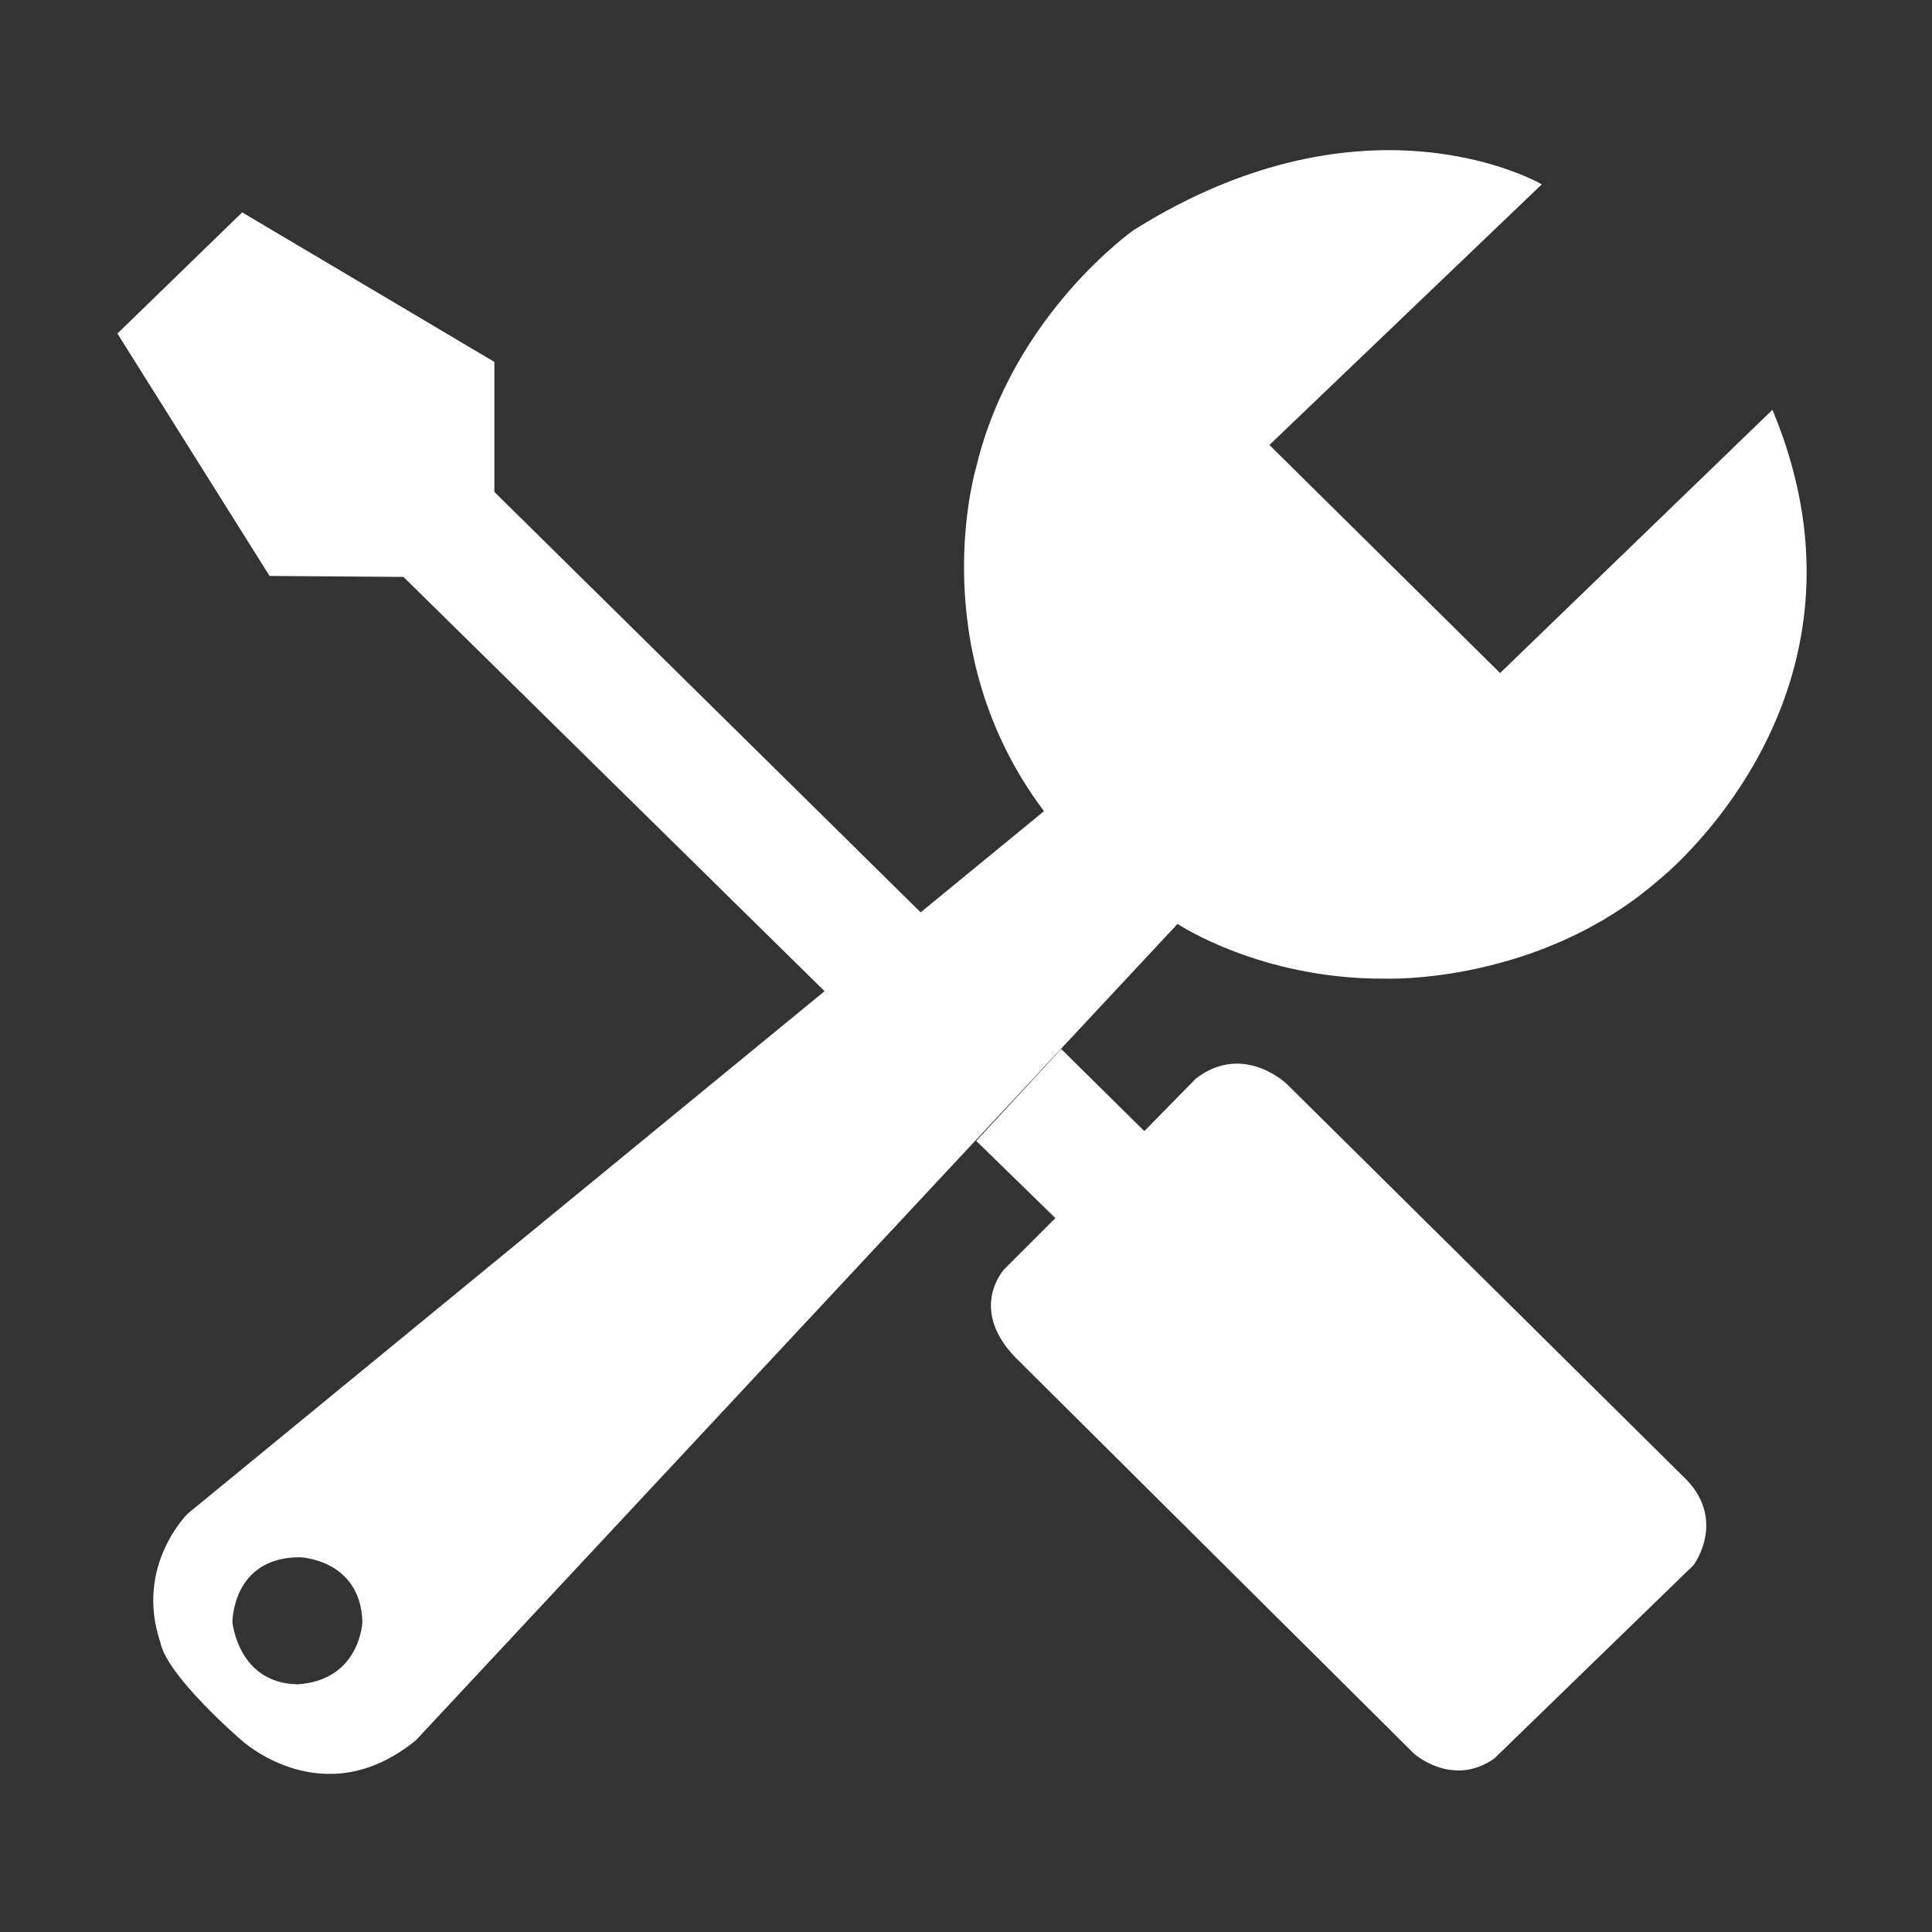
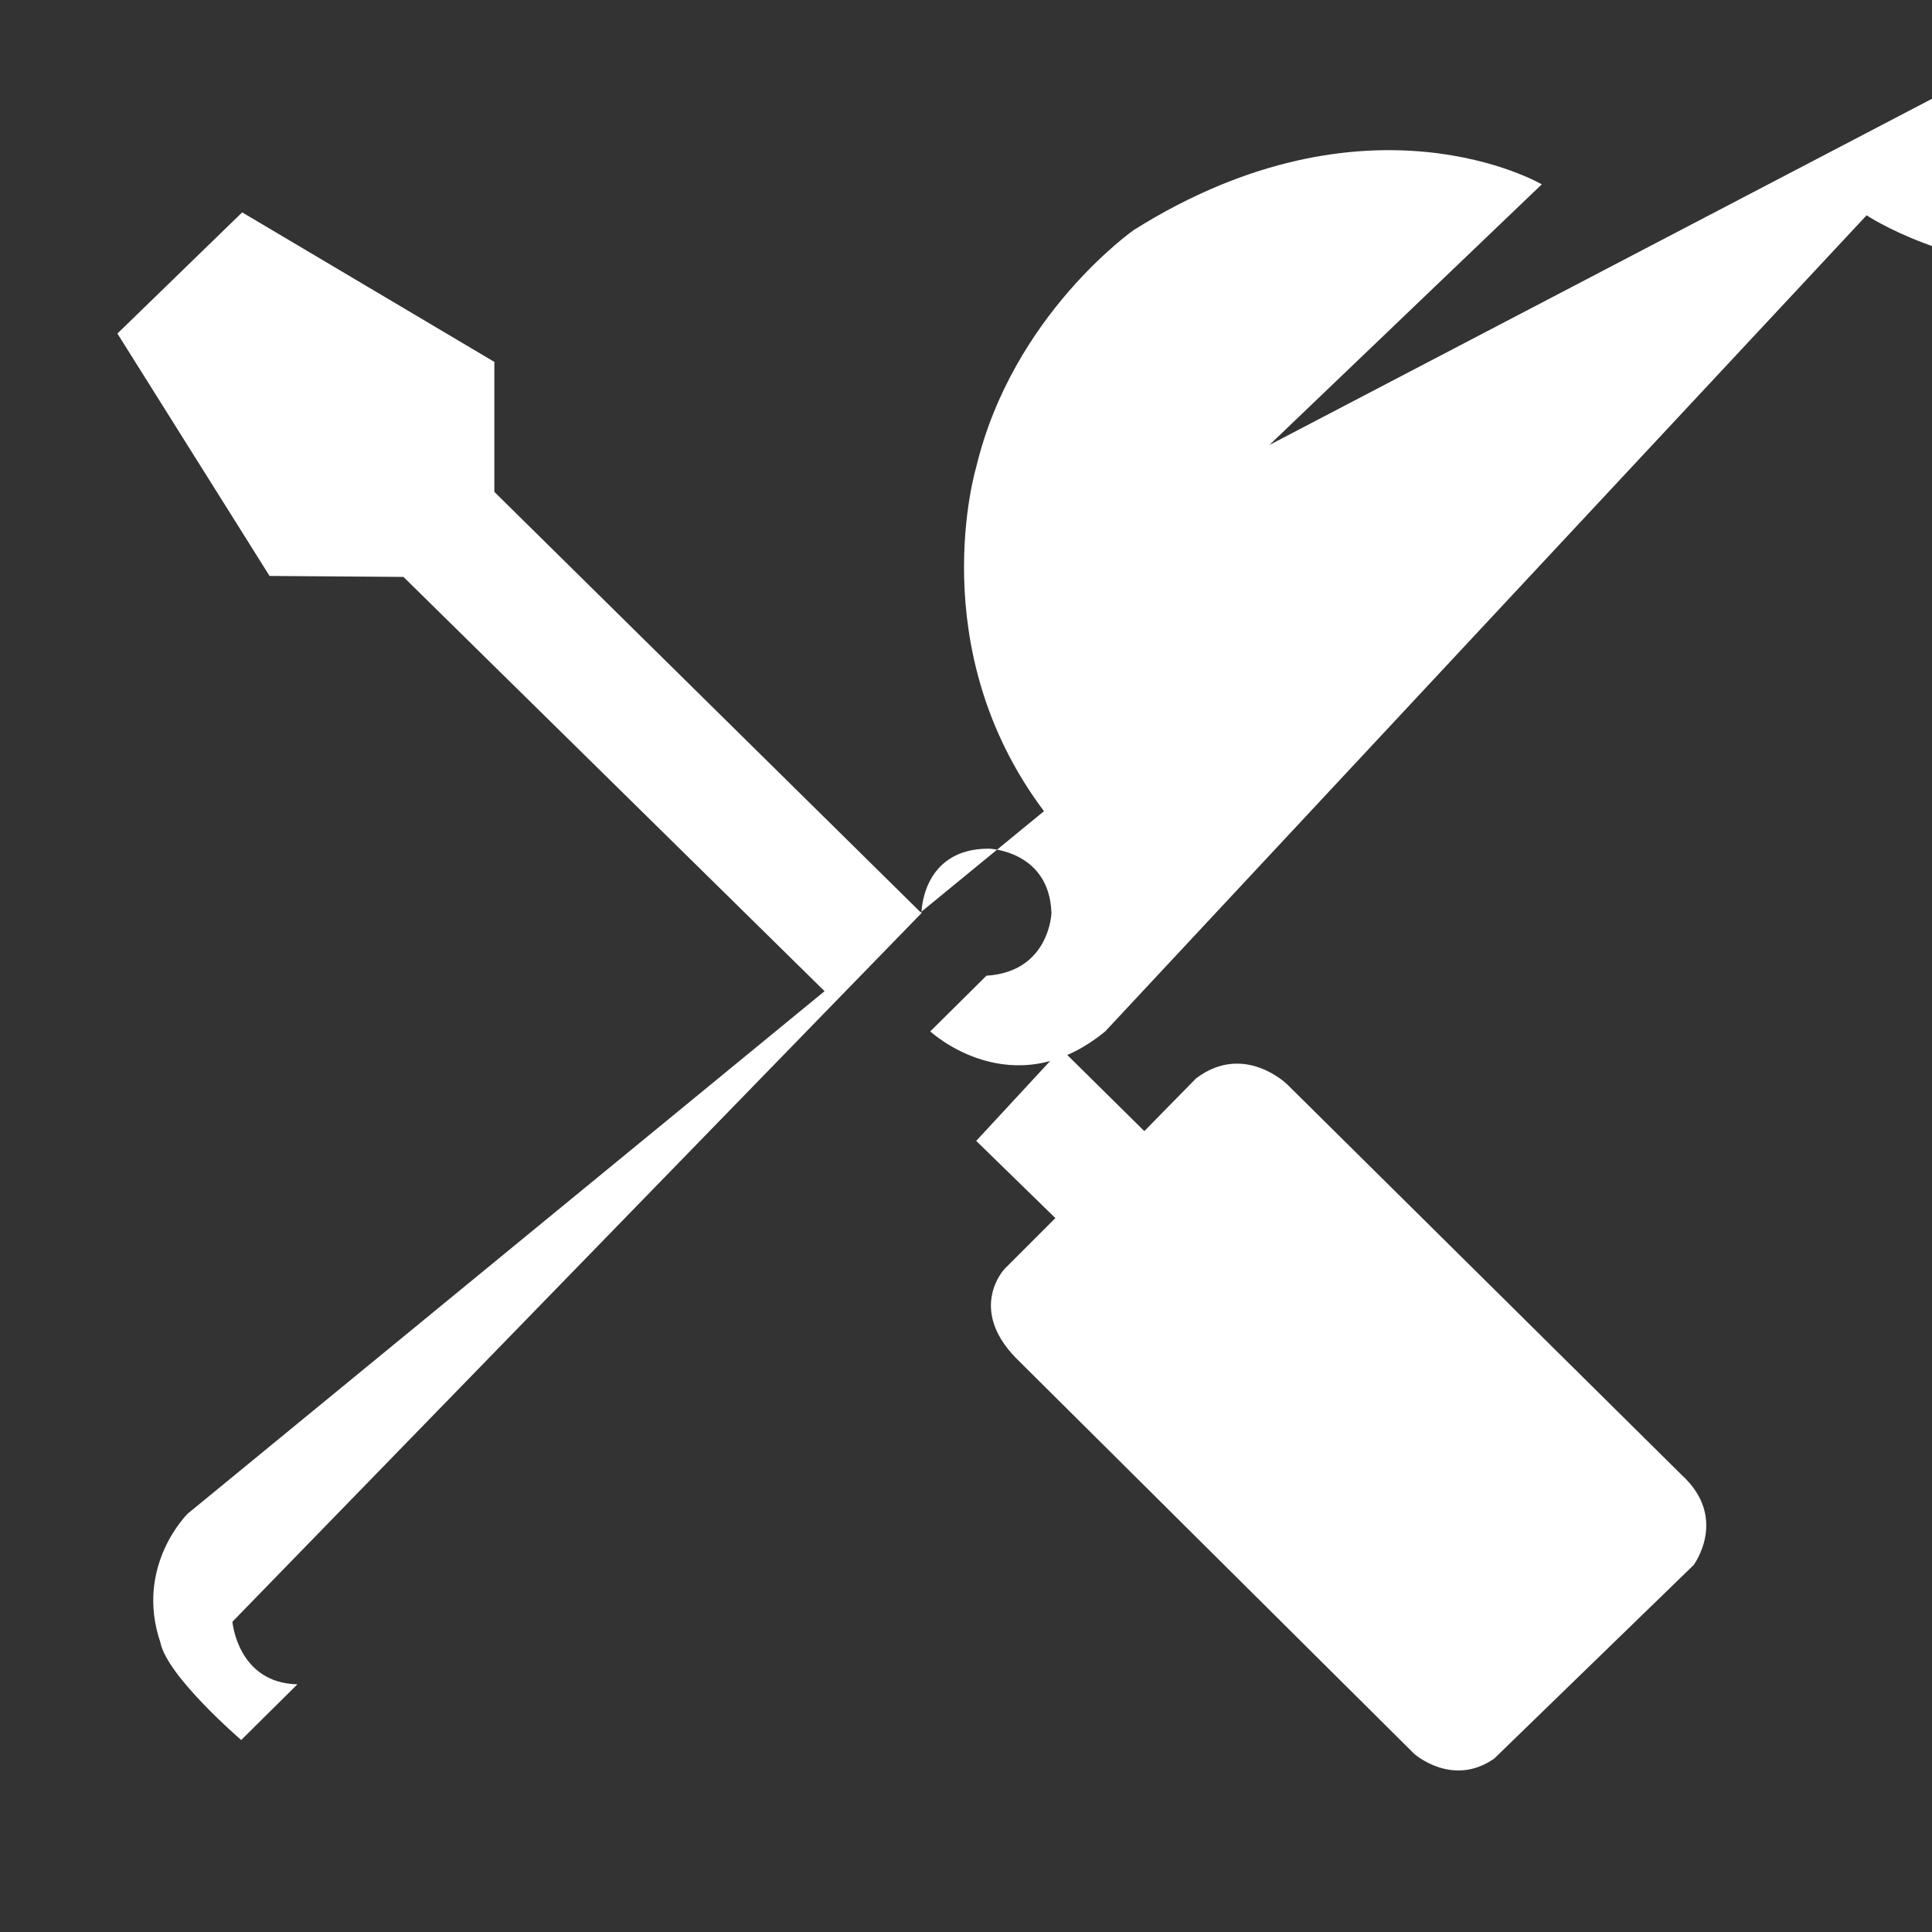
<svg xmlns="http://www.w3.org/2000/svg" version="1.1" id="图层_1" x="0px" y="0px" width="200px" height="200px" viewBox="0 0 200 200" enable-background="new 0 0 200 200" xml:space="preserve">
  <rect x="0" y="0" width="200" height="200" fill="#333333" stroke="none" />
-   <path fill="#FFFFFF" d="M101.057,118.104l8.195,7.992l-5.262,5.262c0,0-3.844,4.047,1.164,9.207l41.23,40.978  c0,0,3.945,3.541,8.296,0.506l20.641-20.033c0,0,3.643-4.856-1.214-9.309l-40.877-40.472c0,0-4.451-4.351-9.409-0.607l-5.362,5.465  l-8.6-8.5L101.057,118.104L101.057,118.104z M95.39,94.528L51.175,50.92V37.464l-26.104-15.48L12.154,34.529l15.75,25.092  l13.862,0.101l43.608,42.9L95.39,94.528z M24.059,167.883c0,0,0-6.678,6.981-6.678c0,0,6.273,0.203,6.475,6.678  c0,0-0.202,6.071-6.729,6.476l-5.817,5.767c0,0,8.499,7.893,18.111,0l78.818-84.483c0,0,8.601,5.767,21.551,5.666  c0,0,15.818,0.606,28.229-10.186c0,0,24.217-18.988,11.805-48.701l-28.194,27.25L131.41,46.064l28.195-26.981  c0,0-17.943-10.522-42.227,4.722c0,0-12.546,8.769-16.322,24.553c0,0-5.666,18.751,7.016,35.615l-88.633,72.713  c0,0-5.531,5.396-2.833,13.355L24.059,167.883z M24.059,167.883c0,0,0.54,6.341,6.729,6.476l-5.818,5.767  c0,0-7.65-6.568-8.364-10.084L24.059,167.883z" />
+   <path fill="#FFFFFF" d="M101.057,118.104l8.195,7.992l-5.262,5.262c0,0-3.844,4.047,1.164,9.207l41.23,40.978  c0,0,3.945,3.541,8.296,0.506l20.641-20.033c0,0,3.643-4.856-1.214-9.309l-40.877-40.472c0,0-4.451-4.351-9.409-0.607l-5.362,5.465  l-8.6-8.5L101.057,118.104L101.057,118.104z M95.39,94.528L51.175,50.92V37.464l-26.104-15.48L12.154,34.529l15.75,25.092  l13.862,0.101l43.608,42.9L95.39,94.528z c0,0,0-6.678,6.981-6.678c0,0,6.273,0.203,6.475,6.678  c0,0-0.202,6.071-6.729,6.476l-5.817,5.767c0,0,8.499,7.893,18.111,0l78.818-84.483c0,0,8.601,5.767,21.551,5.666  c0,0,15.818,0.606,28.229-10.186c0,0,24.217-18.988,11.805-48.701l-28.194,27.25L131.41,46.064l28.195-26.981  c0,0-17.943-10.522-42.227,4.722c0,0-12.546,8.769-16.322,24.553c0,0-5.666,18.751,7.016,35.615l-88.633,72.713  c0,0-5.531,5.396-2.833,13.355L24.059,167.883z M24.059,167.883c0,0,0.54,6.341,6.729,6.476l-5.818,5.767  c0,0-7.65-6.568-8.364-10.084L24.059,167.883z" />
</svg>